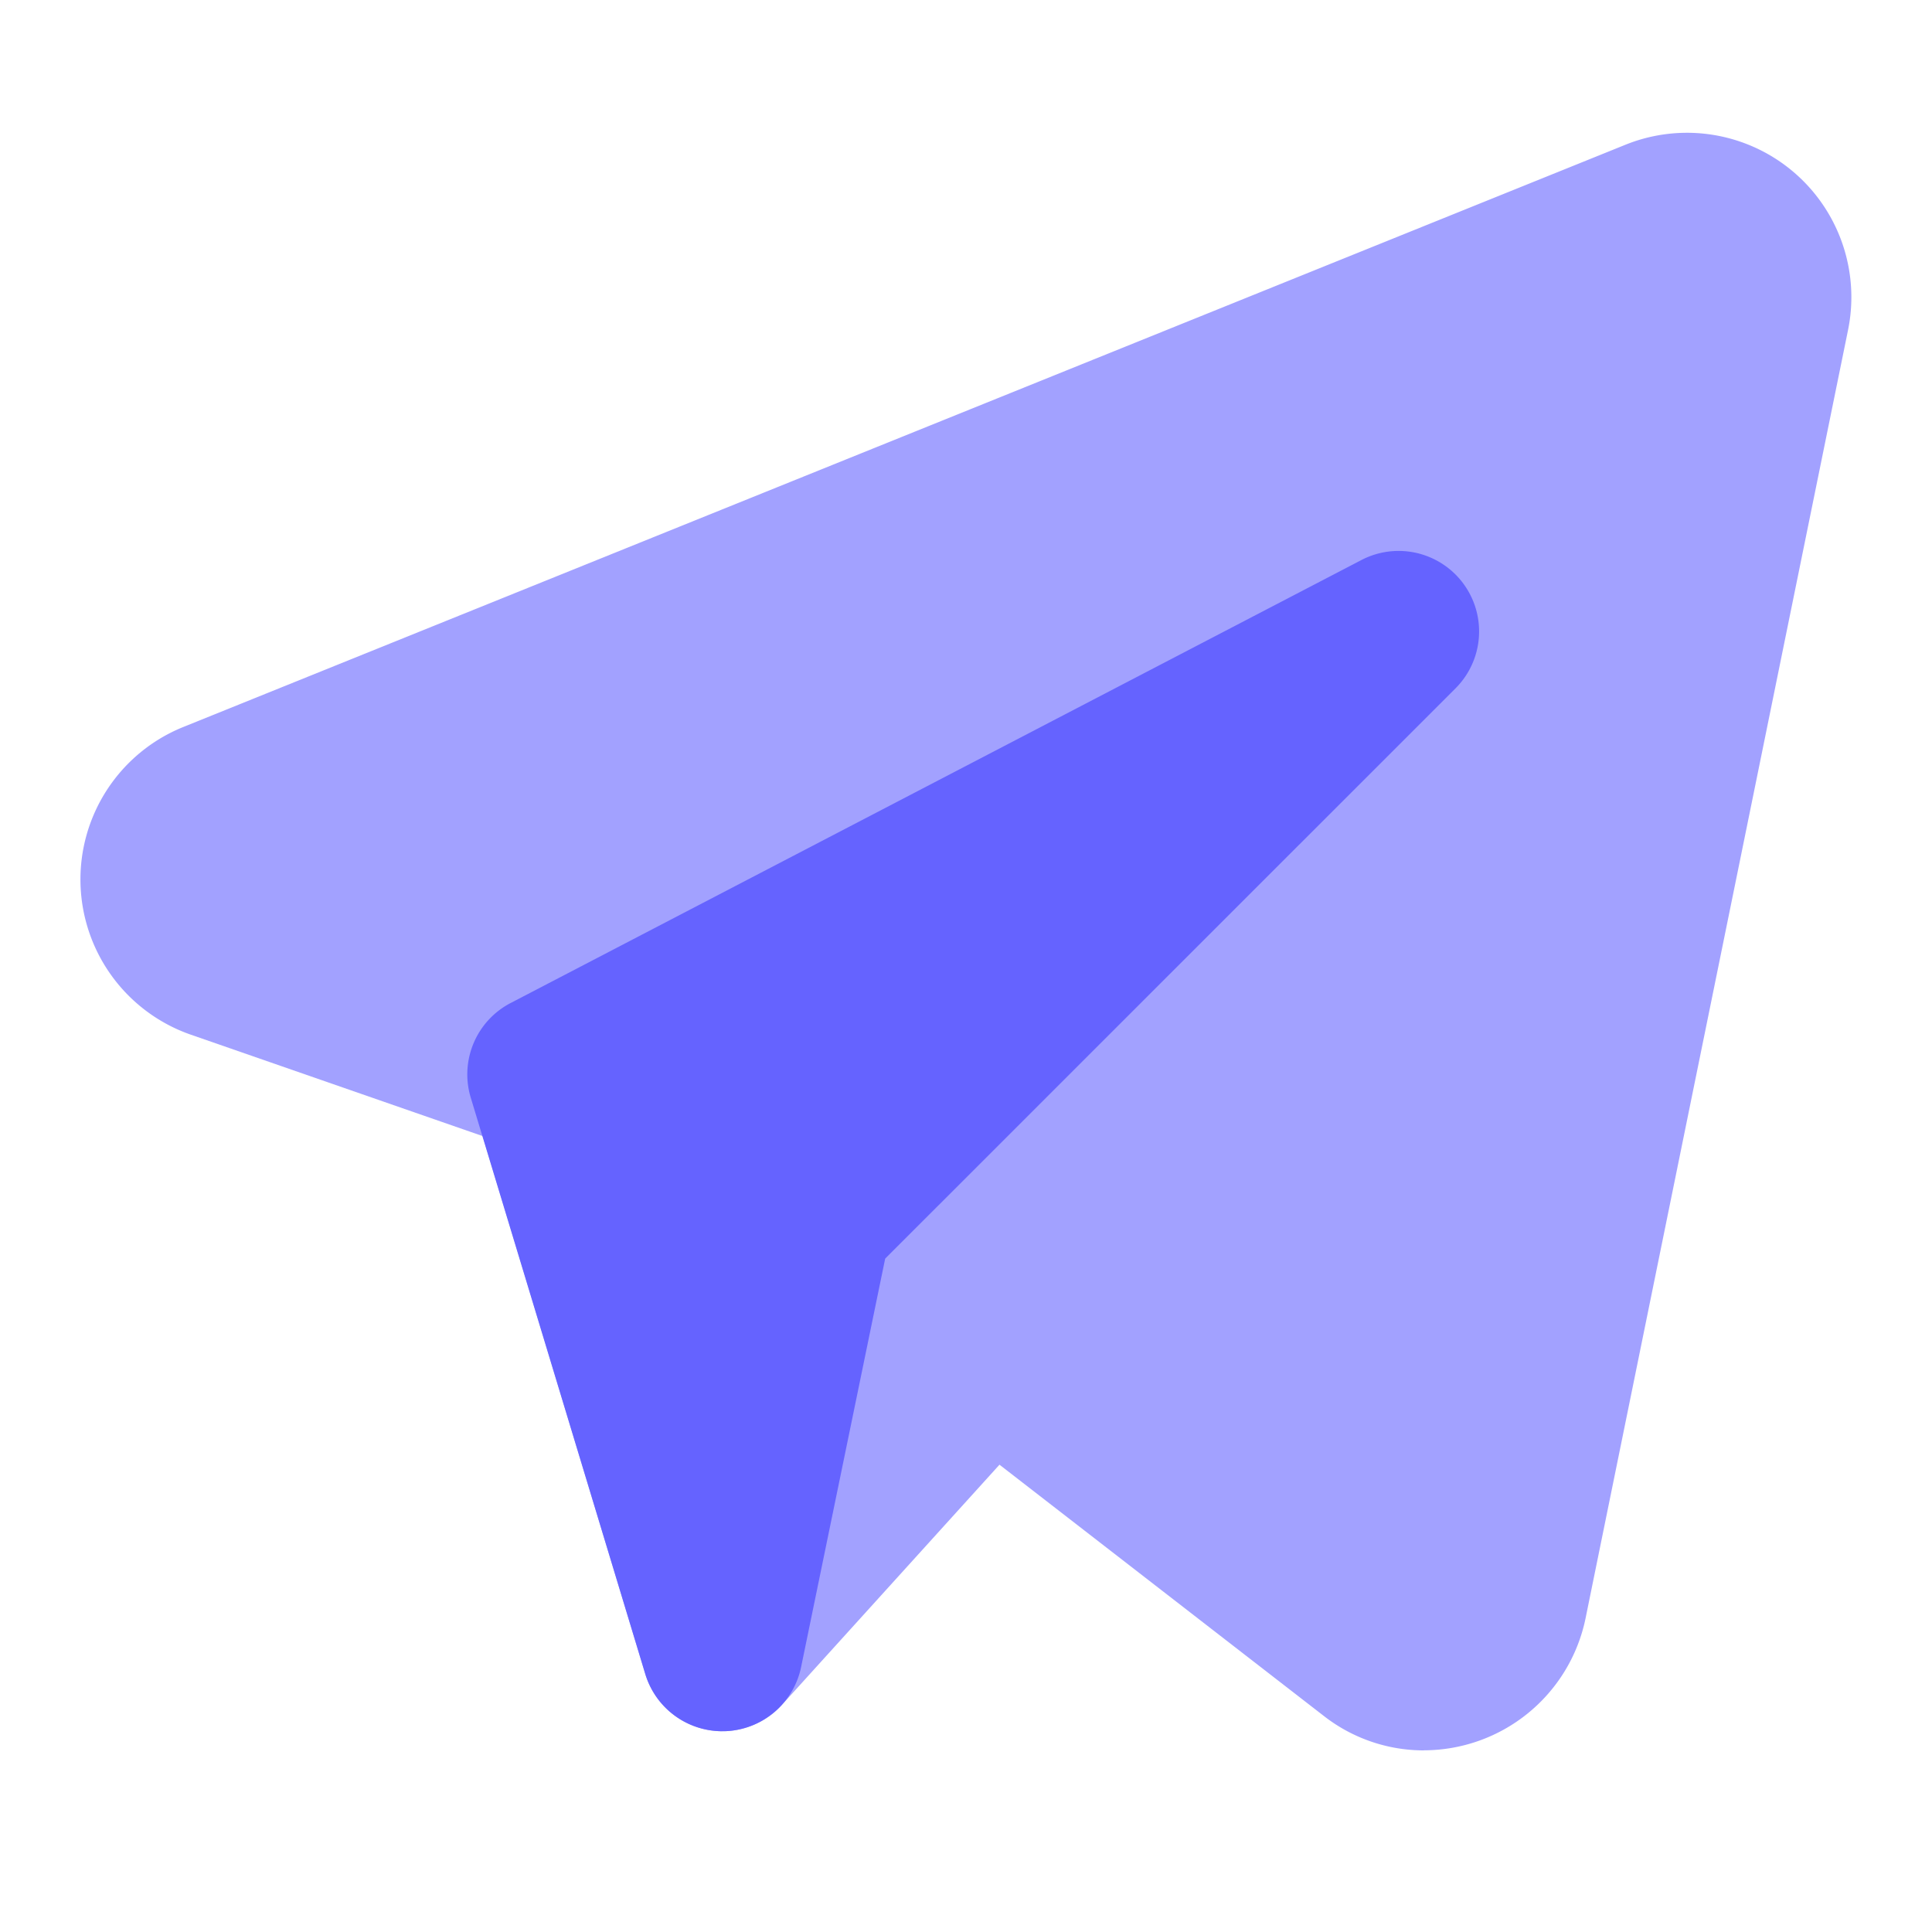
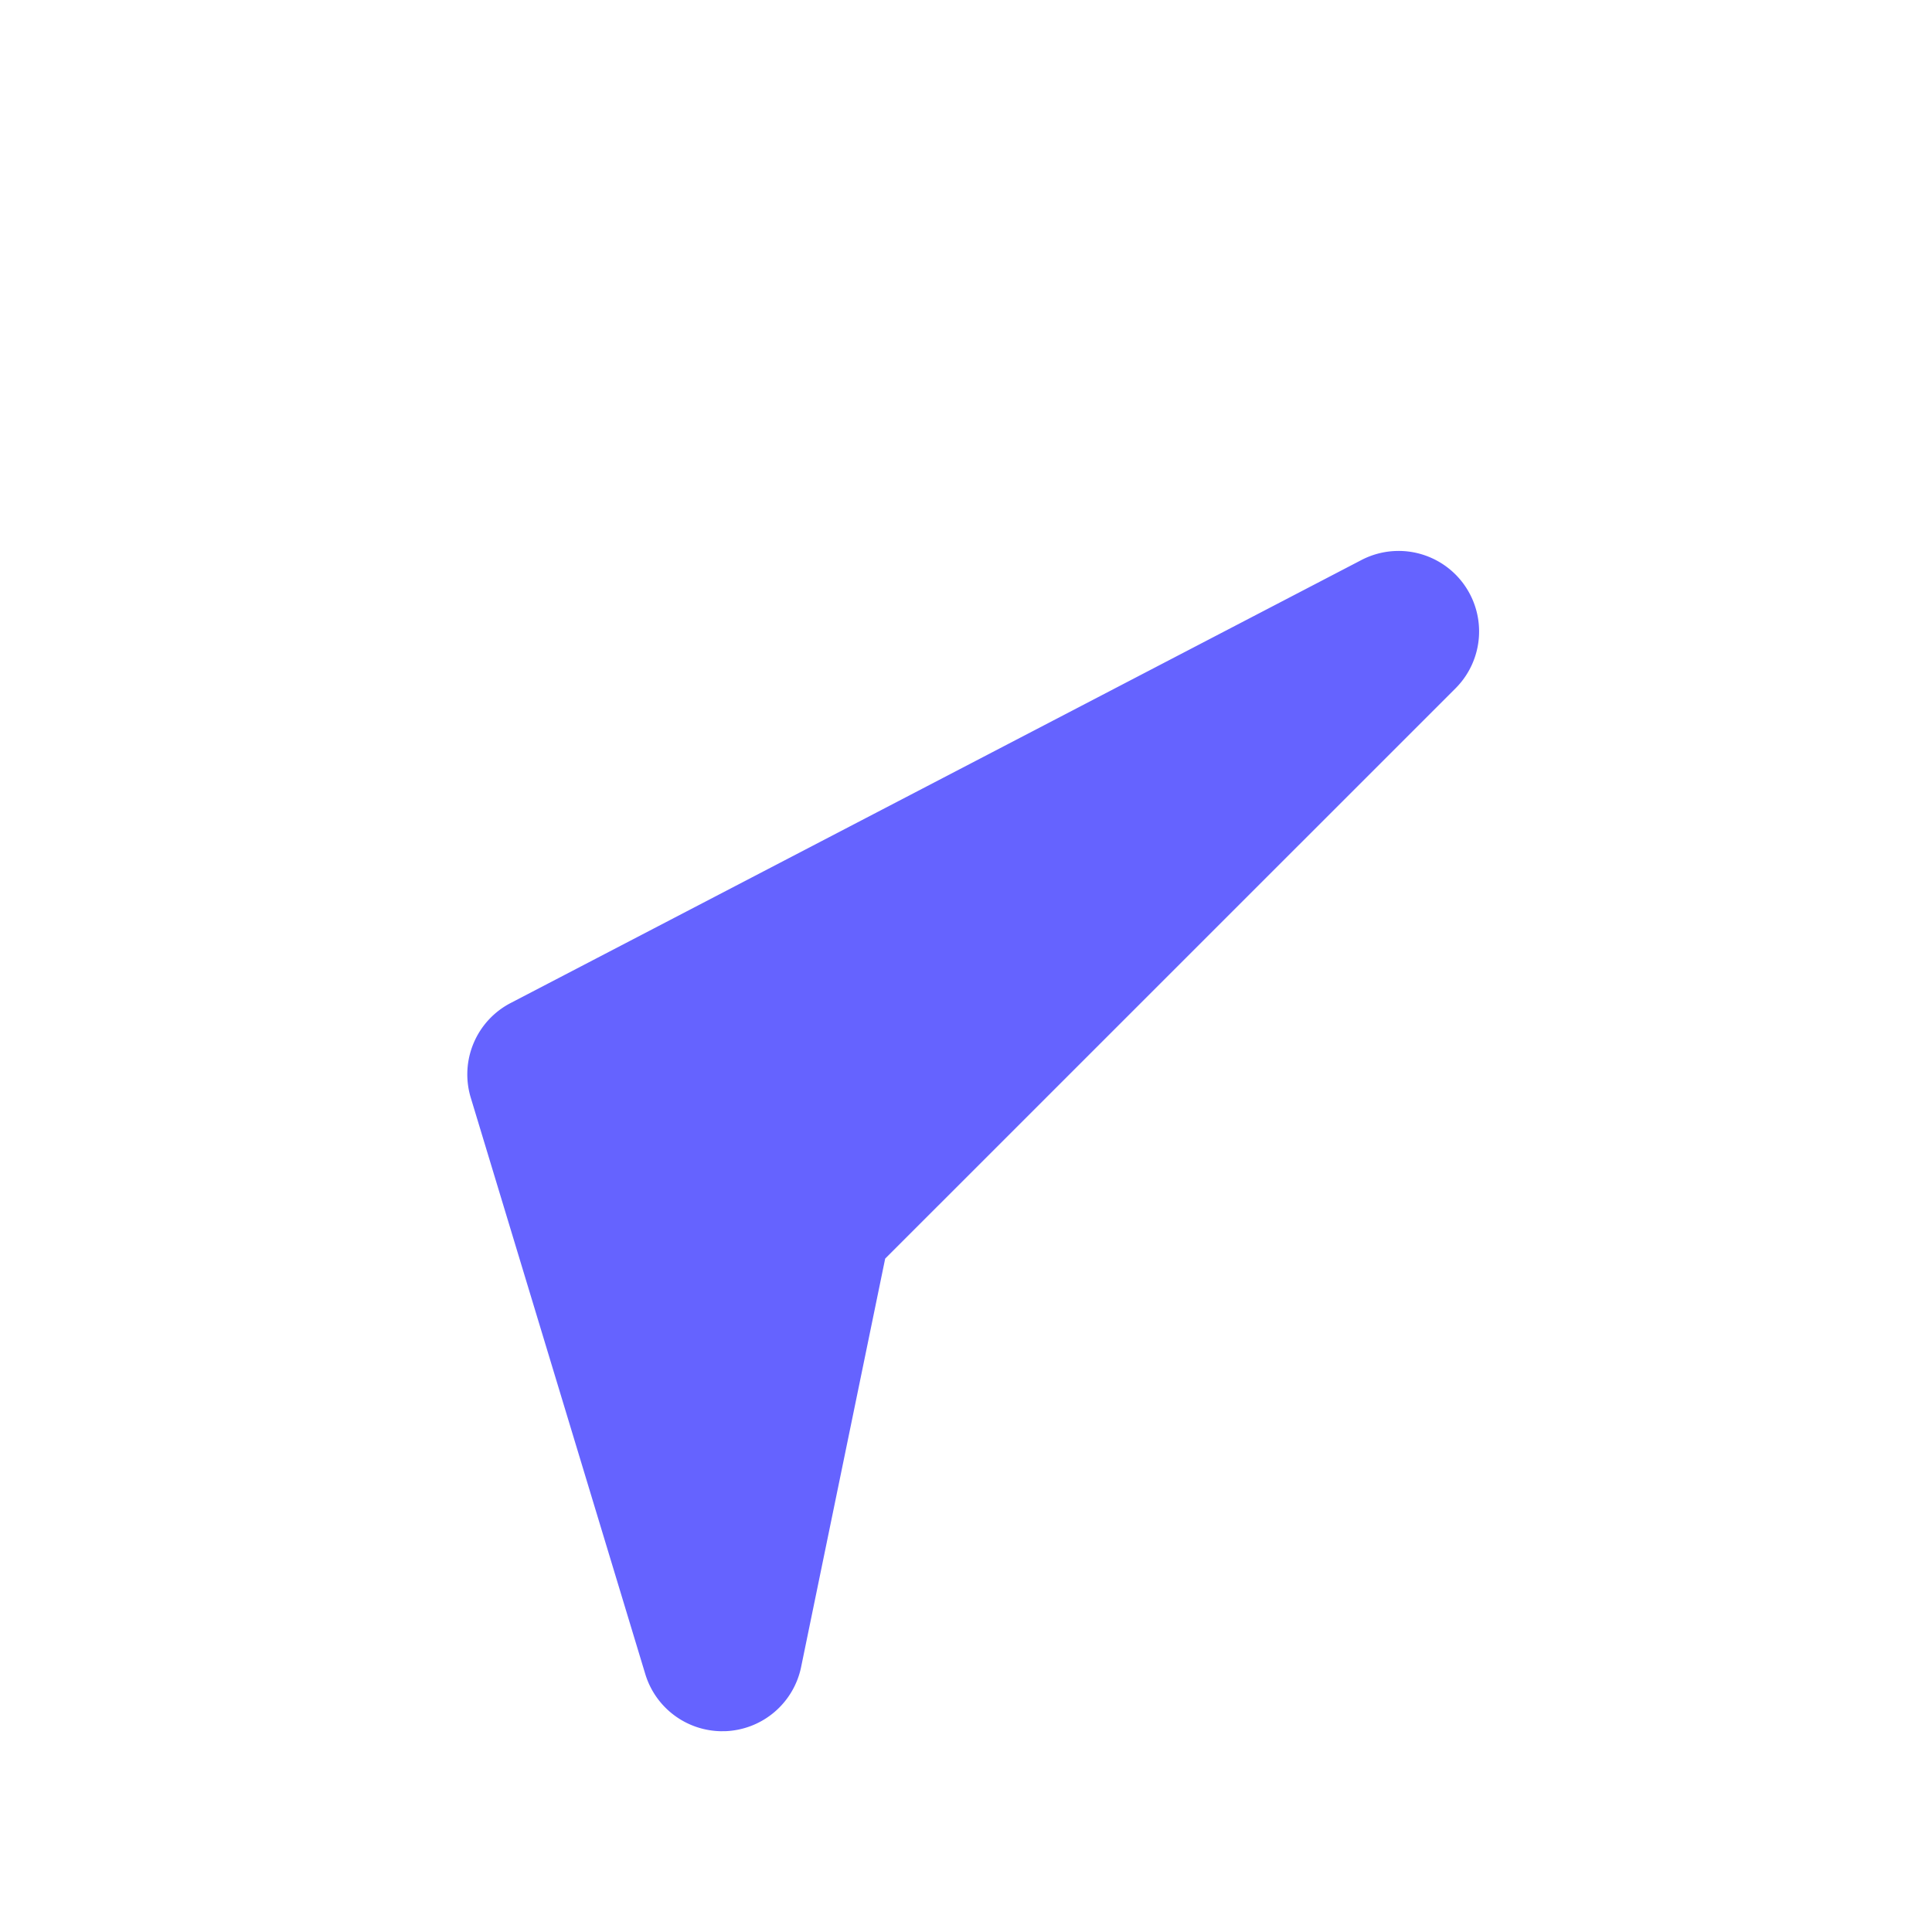
<svg xmlns="http://www.w3.org/2000/svg" data-name="Layer 1" viewBox="0 0 24 24" id="telegram-alt" width="180px" height="180px" preserveAspectRatio="none">
-   <path fill="#a2a1ff" d="M17.688 21.744a2.02 2.02 0 0 1-1.242-.427l-4.03-3.122-2.702 2.983a1 1 0 0 1-1.698-.383l-2.02-6.682-3.626-1.26a2.042 2.042 0 0 1-.103-3.818L20.187 1.8a2.042 2.042 0 0 1 2.771 2.295L19.695 20.11a2.054 2.054 0 0 1-2.008 1.633Z" />
  <path fill="#6563ff" d="M8.973 21.506a1 1 0 0 1-.957-.71l-2.168-7.16a.999.999 0 0 1 .495-1.176L16.91 6.958a1 1 0 0 1 1.17 1.594l-7.084 7.083-1.044 5.072a1 1 0 0 1-.933.798h-.046Z" />
</svg>